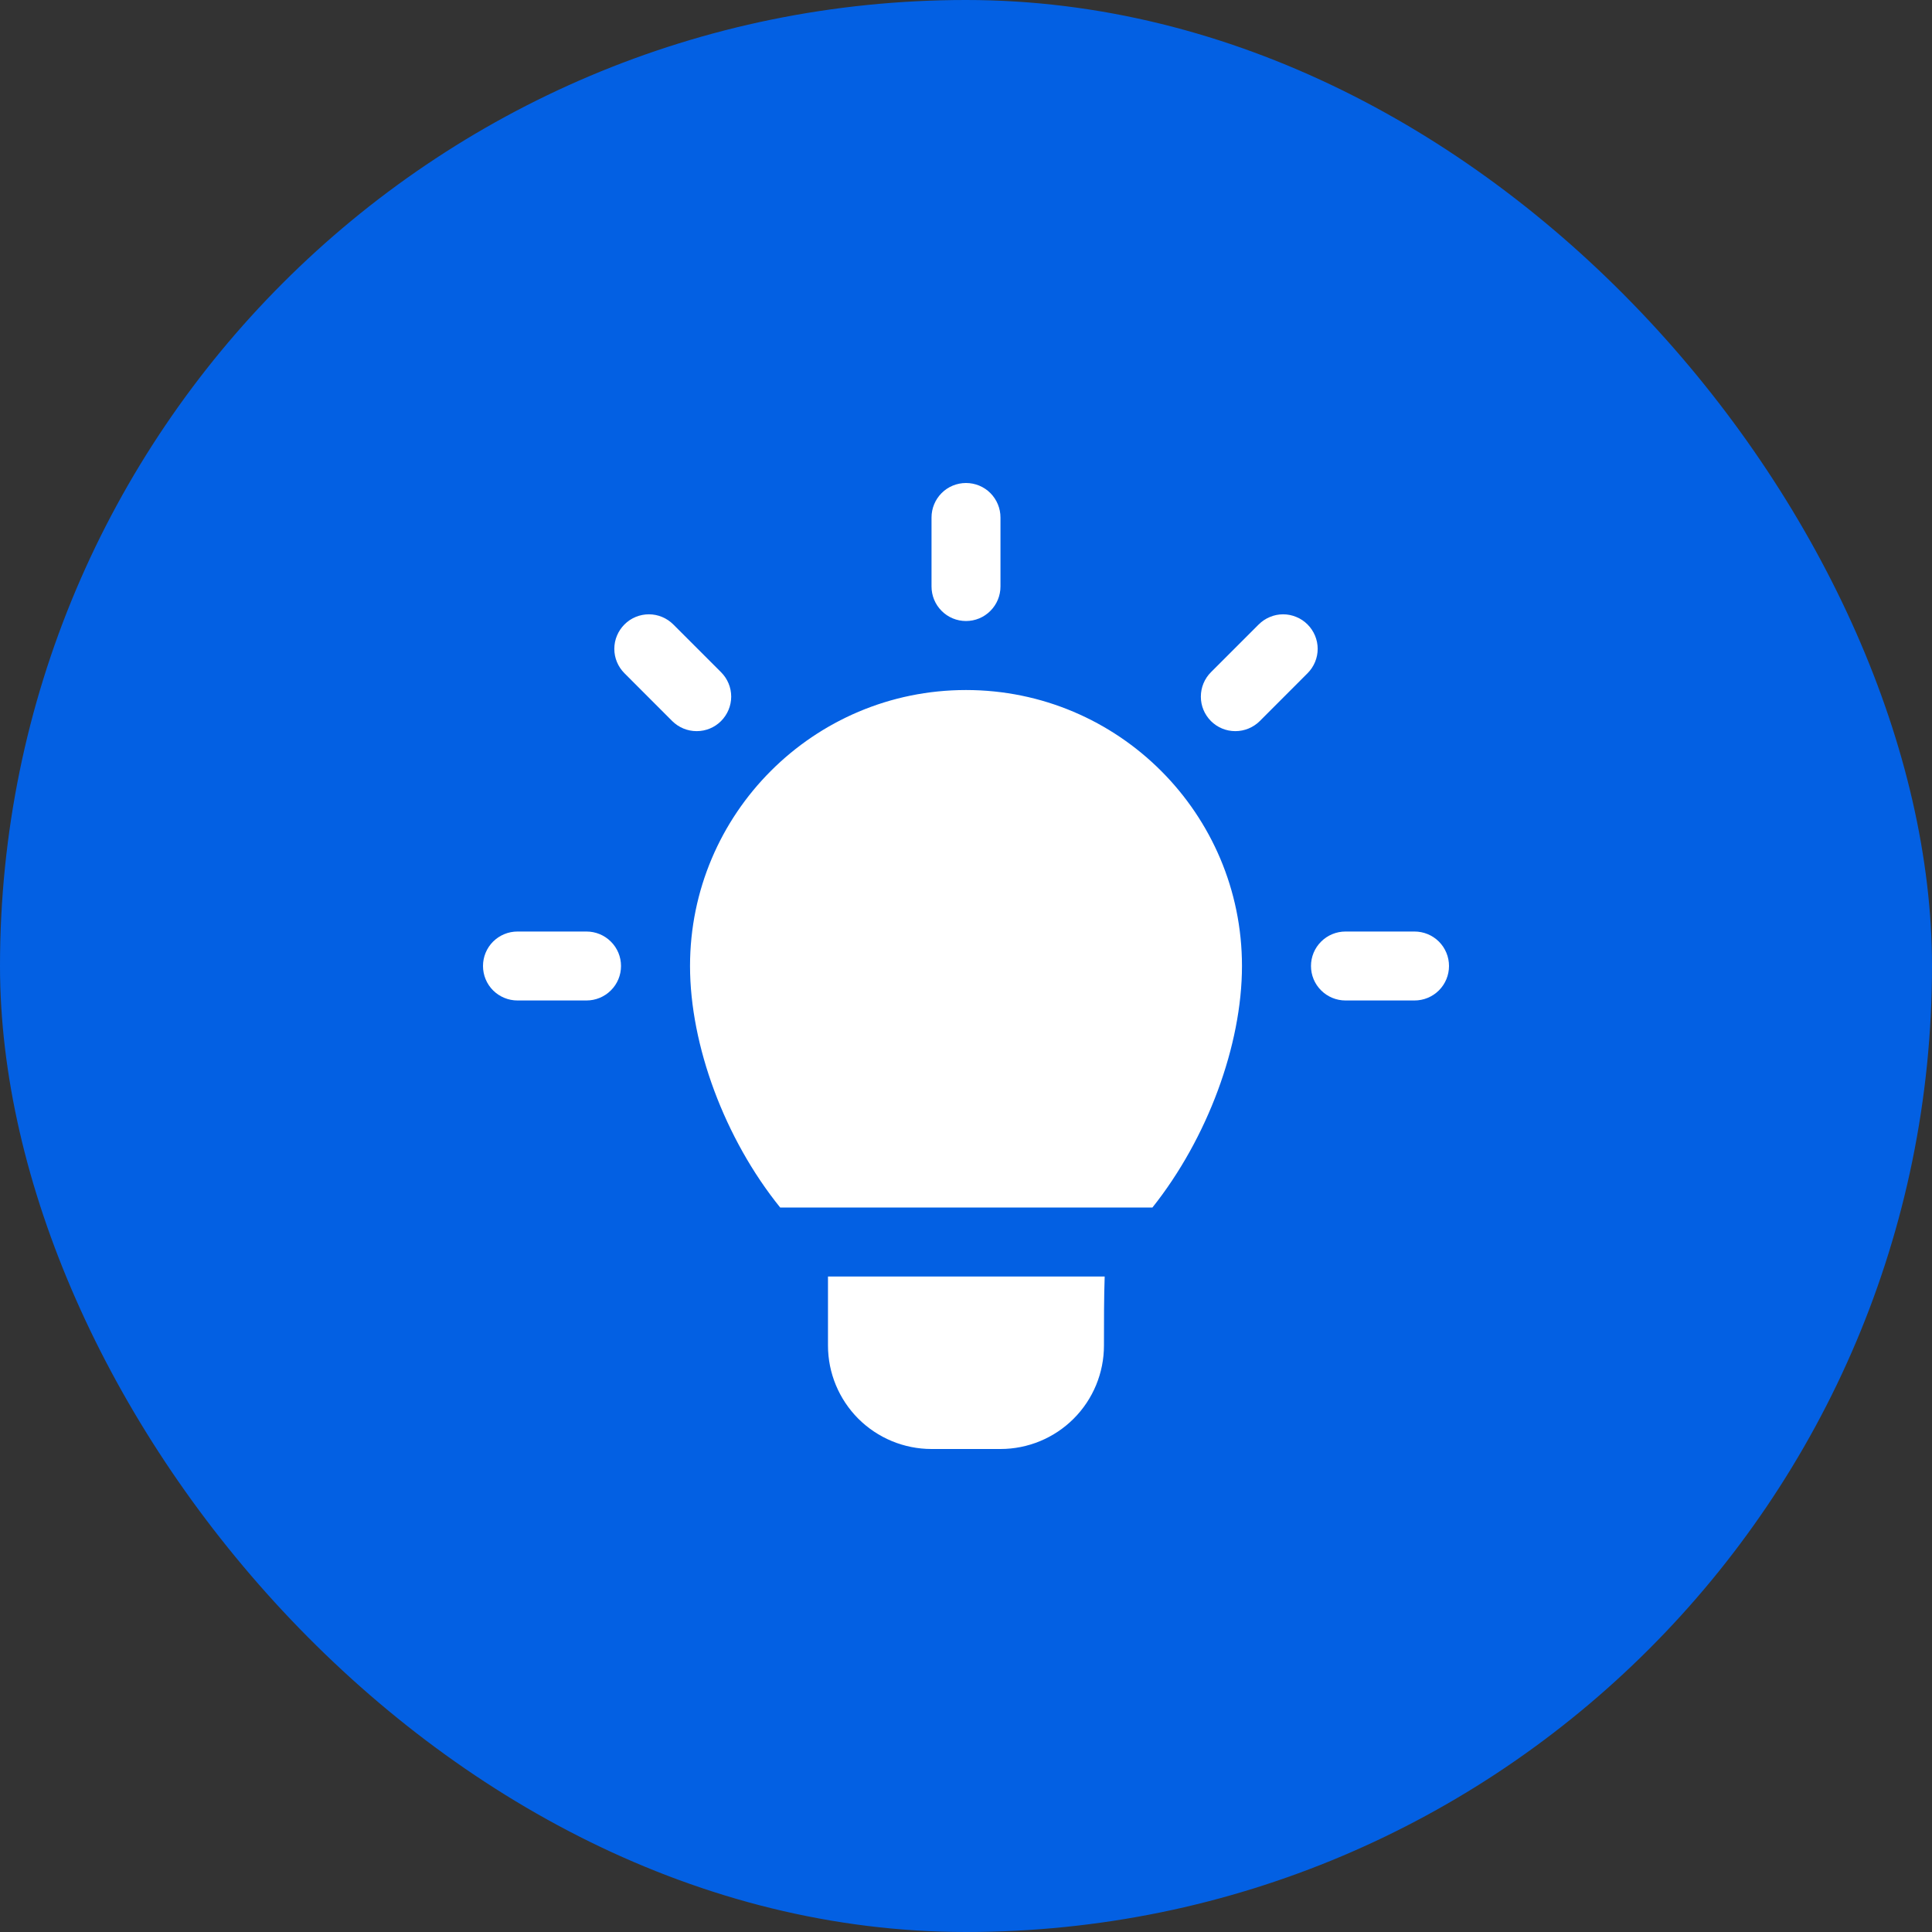
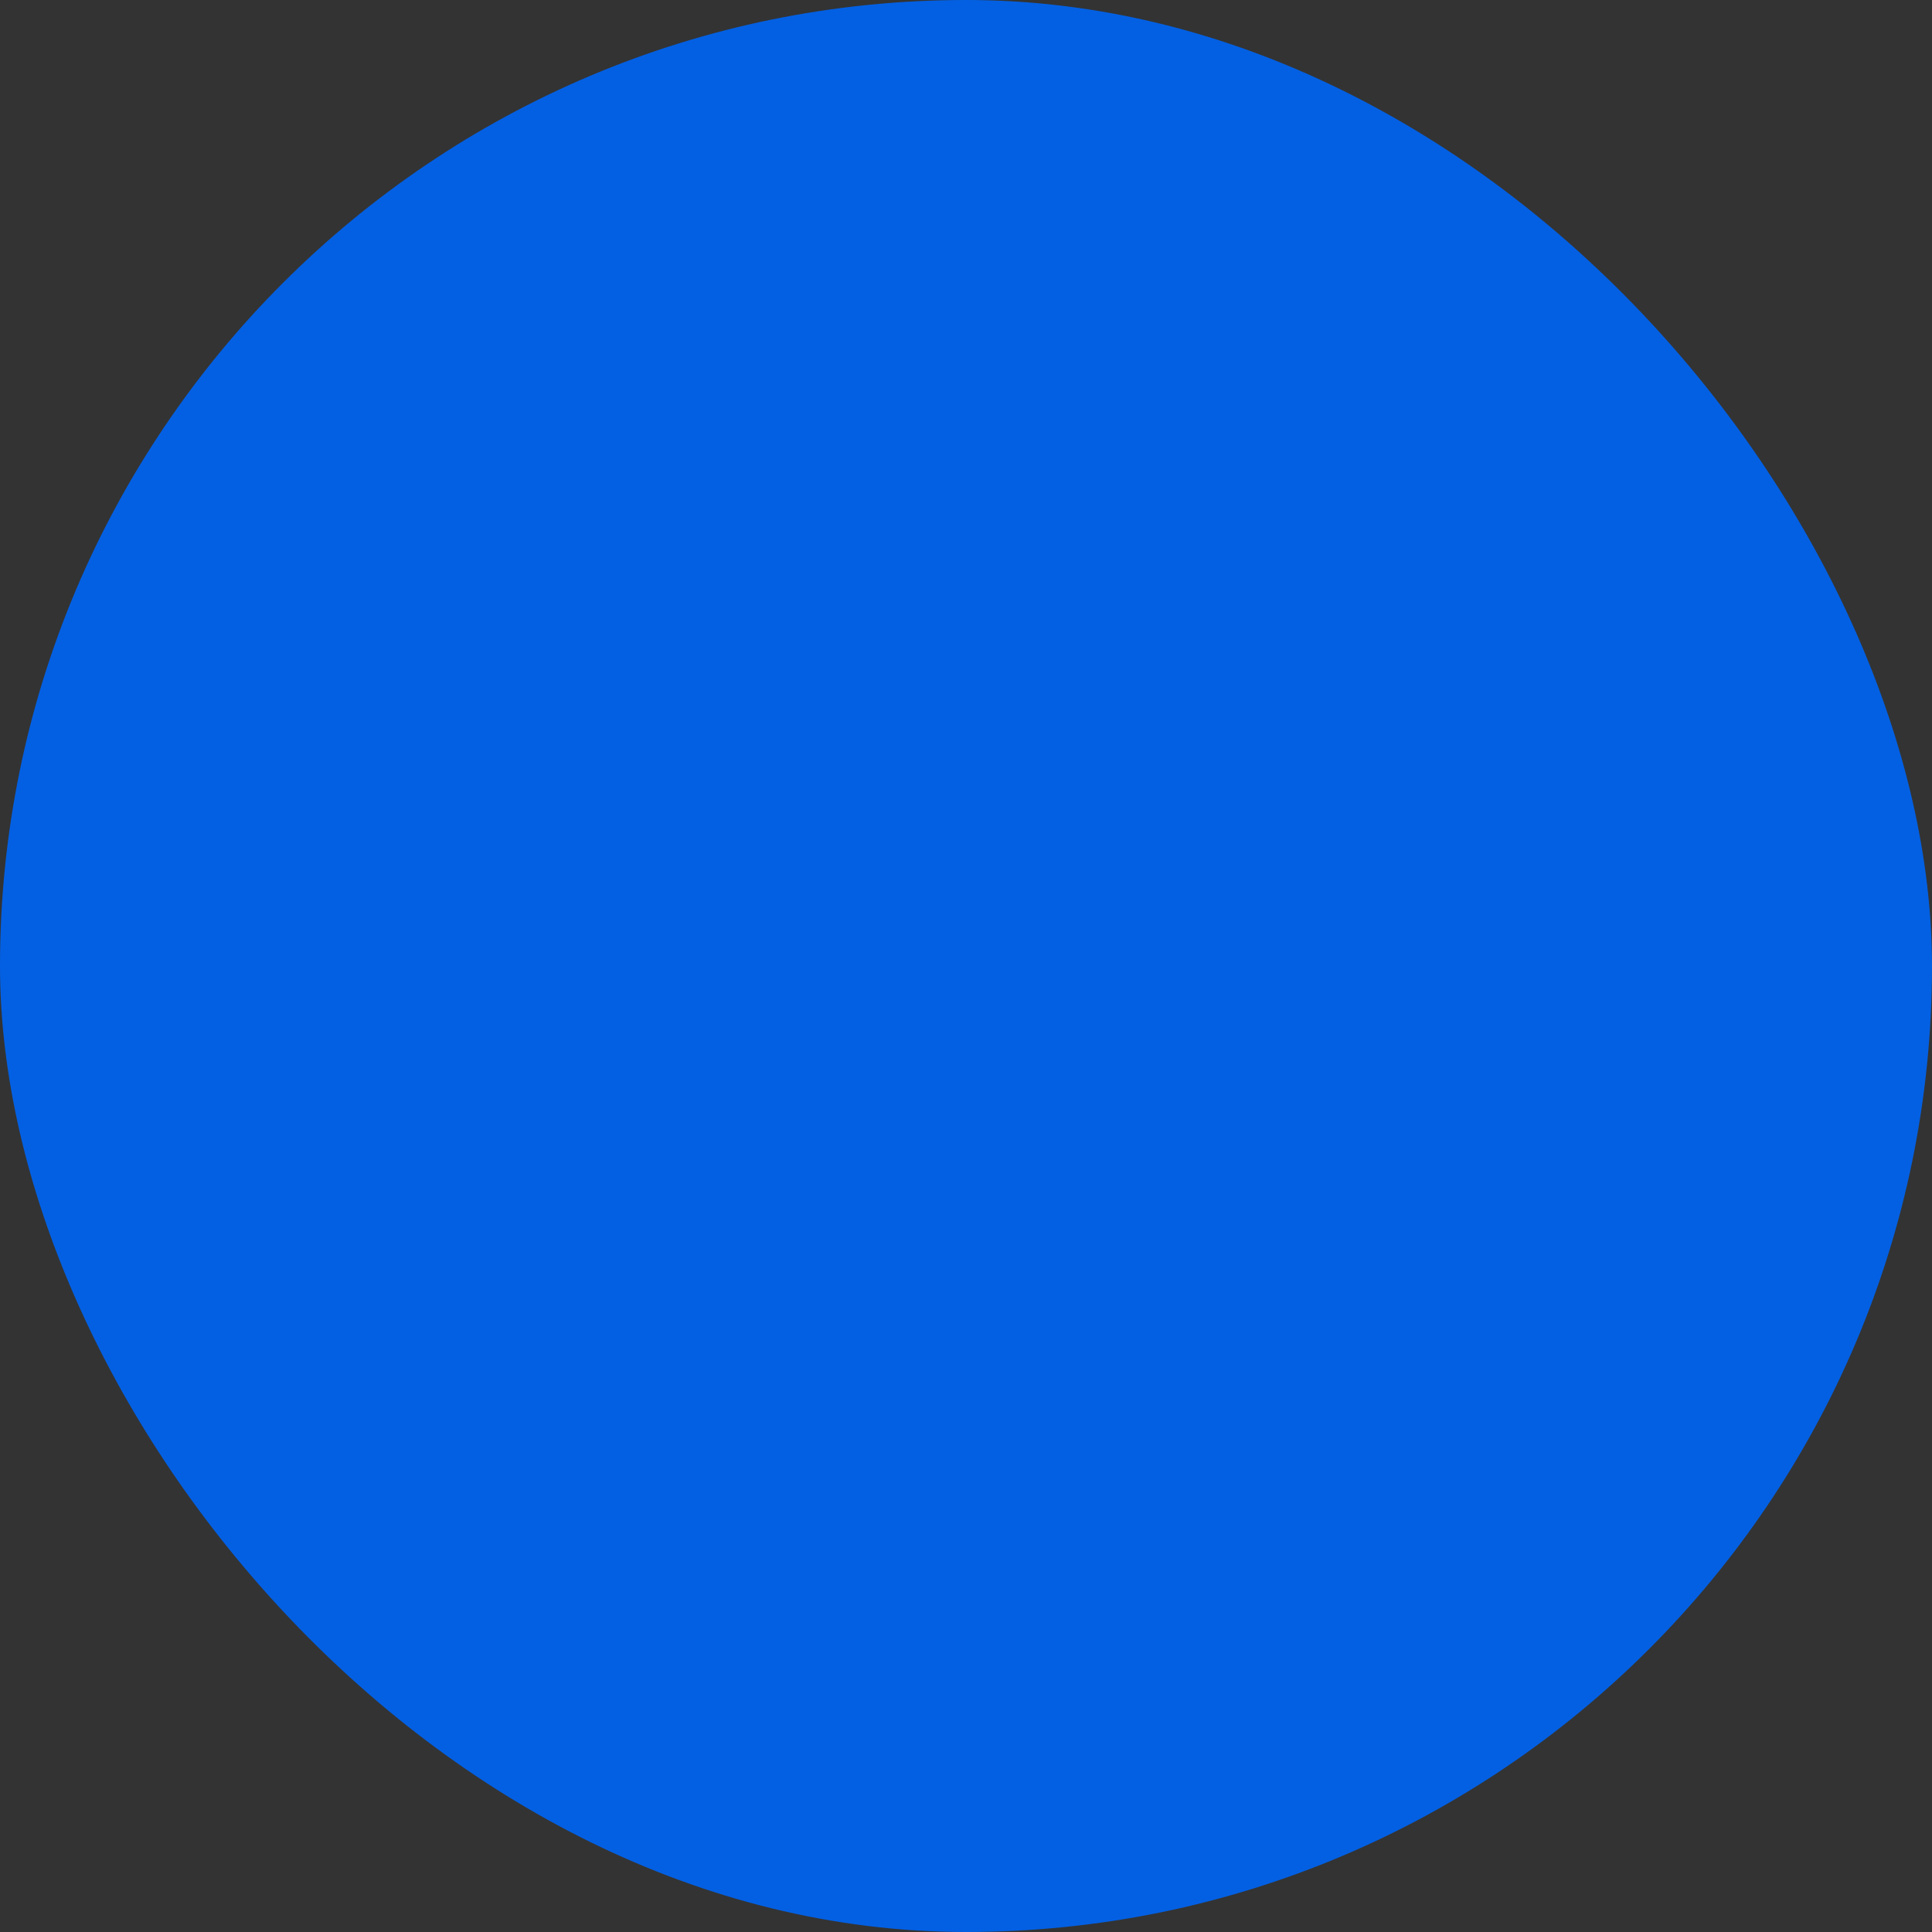
<svg xmlns="http://www.w3.org/2000/svg" width="32" height="32" viewBox="0 0 32 32" fill="none">
  <rect x="0" y="0" width="32" height="32" fill="#333333" stroke="none" />
  <rect width="32" height="32" rx="16" fill="#0360E3" />
-   <path fill-rule="evenodd" clip-rule="evenodd" d="M12.922 20C12.003 18.862 11.429 17.314 11.429 16C11.429 13.477 13.477 11.429 16 11.429C18.523 11.429 20.571 13.477 20.571 16C20.571 17.311 19.998 18.857 19.088 20H12.922ZM18.297 21.143C18.285 21.47 18.285 21.894 18.285 22.286C18.285 22.74 18.105 23.176 17.783 23.498C17.462 23.819 17.026 24 16.571 24H15.429C14.974 24 14.538 23.819 14.216 23.498C13.895 23.176 13.714 22.74 13.714 22.286V21.143H18.297ZM15.429 8.571C15.429 8.42 15.489 8.275 15.596 8.167C15.703 8.06 15.848 8 16 8C16.152 8 16.297 8.06 16.404 8.167C16.511 8.275 16.571 8.42 16.571 8.571V9.714C16.571 9.866 16.511 10.011 16.404 10.118C16.297 10.226 16.152 10.286 16 10.286C15.848 10.286 15.703 10.226 15.596 10.118C15.489 10.011 15.429 9.866 15.429 9.714V8.571ZM10.343 11.151C10.236 11.044 10.175 10.899 10.175 10.747C10.175 10.595 10.236 10.45 10.343 10.343C10.45 10.235 10.596 10.175 10.748 10.175C10.899 10.175 11.045 10.236 11.152 10.343L11.943 11.134C12.05 11.241 12.111 11.386 12.111 11.538C12.111 11.69 12.05 11.835 11.943 11.943C11.836 12.05 11.691 12.11 11.539 12.11C11.387 12.11 11.242 12.05 11.134 11.943L10.343 11.151ZM8.571 16.571C8.42 16.571 8.275 16.511 8.167 16.404C8.06 16.297 8 16.152 8 16C8 15.848 8.06 15.703 8.167 15.596C8.275 15.489 8.42 15.429 8.571 15.429H9.714C9.866 15.429 10.011 15.489 10.118 15.596C10.226 15.703 10.286 15.848 10.286 16C10.286 16.152 10.226 16.297 10.118 16.404C10.011 16.511 9.866 16.571 9.714 16.571H8.571ZM22.286 16.571C22.134 16.571 21.989 16.511 21.882 16.404C21.774 16.297 21.714 16.152 21.714 16C21.714 15.848 21.774 15.703 21.882 15.596C21.989 15.489 22.134 15.429 22.286 15.429H23.429C23.58 15.429 23.726 15.489 23.833 15.596C23.94 15.703 24 15.848 24 16C24 16.152 23.94 16.297 23.833 16.404C23.726 16.511 23.58 16.571 23.429 16.571H22.286ZM20.866 11.943C20.758 12.05 20.613 12.11 20.461 12.11C20.309 12.11 20.164 12.05 20.057 11.943C19.95 11.835 19.889 11.69 19.89 11.538C19.89 11.386 19.95 11.241 20.057 11.134L20.848 10.343C20.901 10.29 20.964 10.248 21.034 10.219C21.103 10.19 21.177 10.175 21.252 10.175C21.328 10.175 21.402 10.19 21.471 10.219C21.541 10.247 21.604 10.29 21.657 10.343C21.71 10.396 21.752 10.459 21.781 10.528C21.81 10.598 21.825 10.672 21.825 10.747C21.825 10.822 21.81 10.896 21.781 10.966C21.752 11.035 21.71 11.098 21.657 11.151L20.866 11.943Z" fill="white" />
</svg>